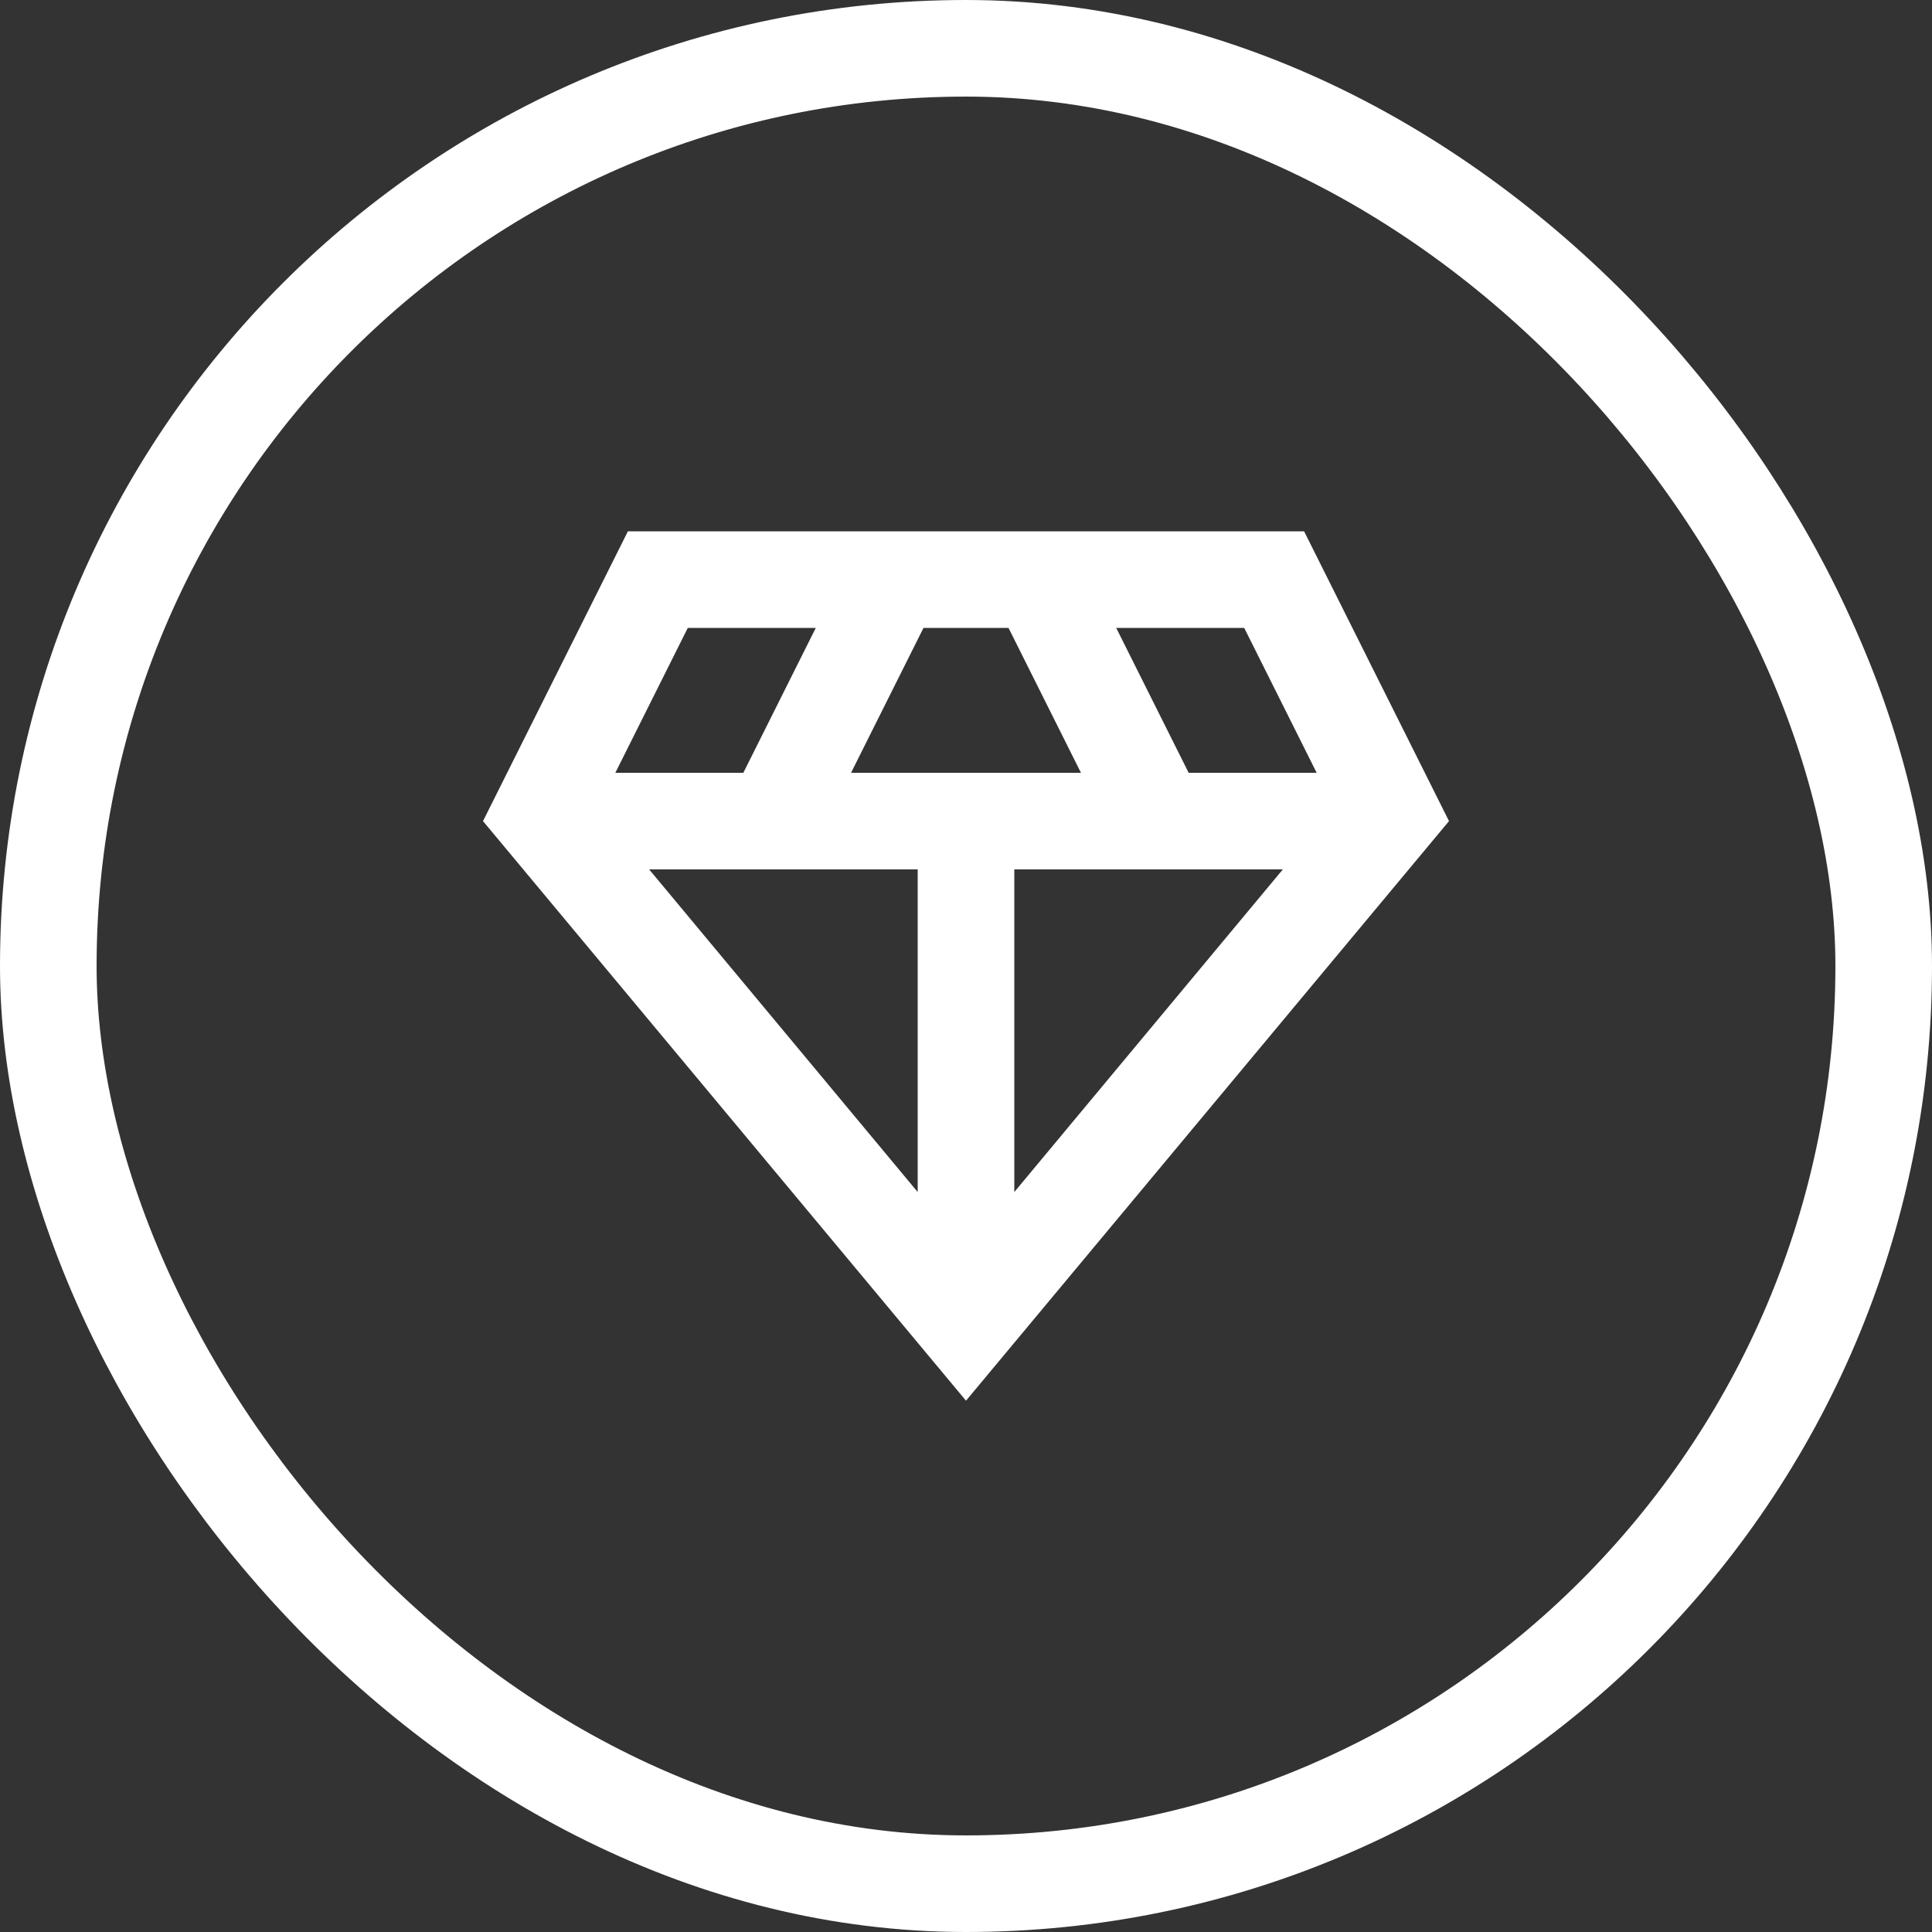
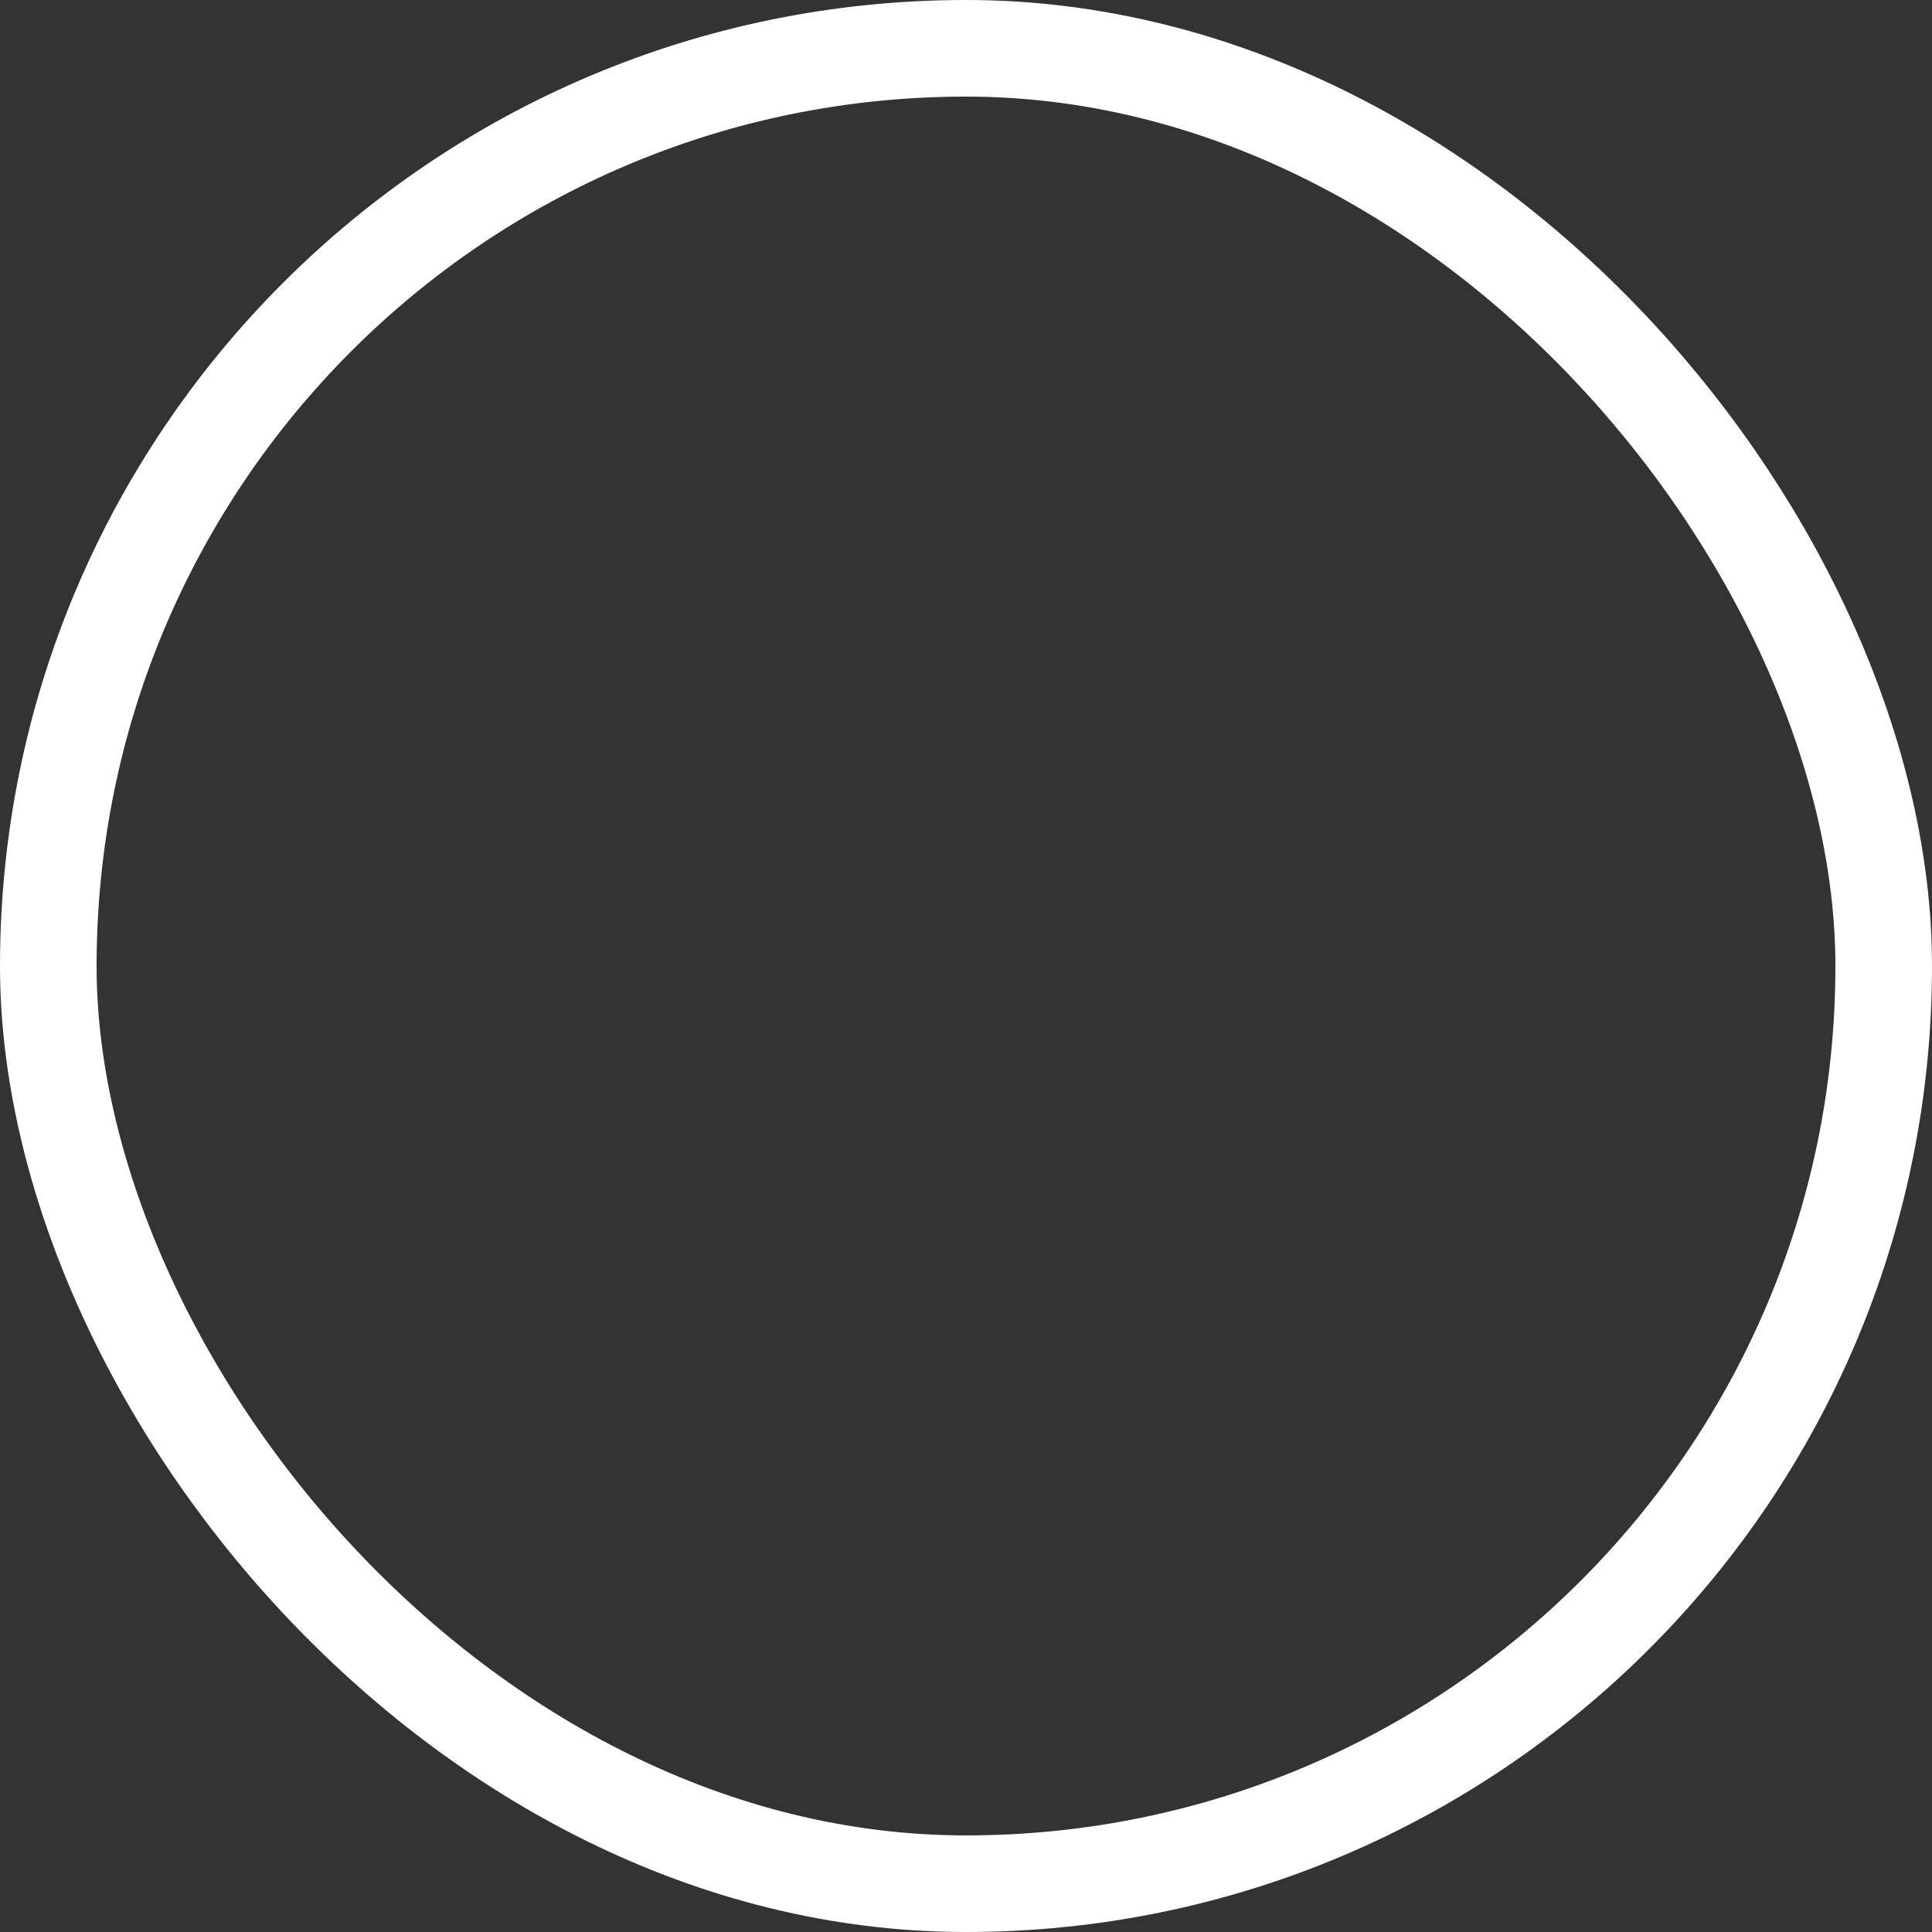
<svg xmlns="http://www.w3.org/2000/svg" width="40" height="40" viewBox="0 0 40 40" fill="none">
  <rect x="0" y="0" width="40" height="40" fill="#333333" stroke="none" />
-   <path d="M27 11H13L10 17L20 29L30 17L27 11ZM17.62 16L19.12 13H20.88L22.38 16H17.62ZM19 18V24.68L13.44 18H19ZM21 18H26.56L21 24.68V18ZM27.26 16H24.61L23.11 13H25.76L27.26 16ZM14.24 13H16.89L15.39 16H12.74L14.24 13Z" fill="white" />
  <rect x="1" y="1" width="38" height="38" rx="19" stroke="white" stroke-width="2" />
</svg>